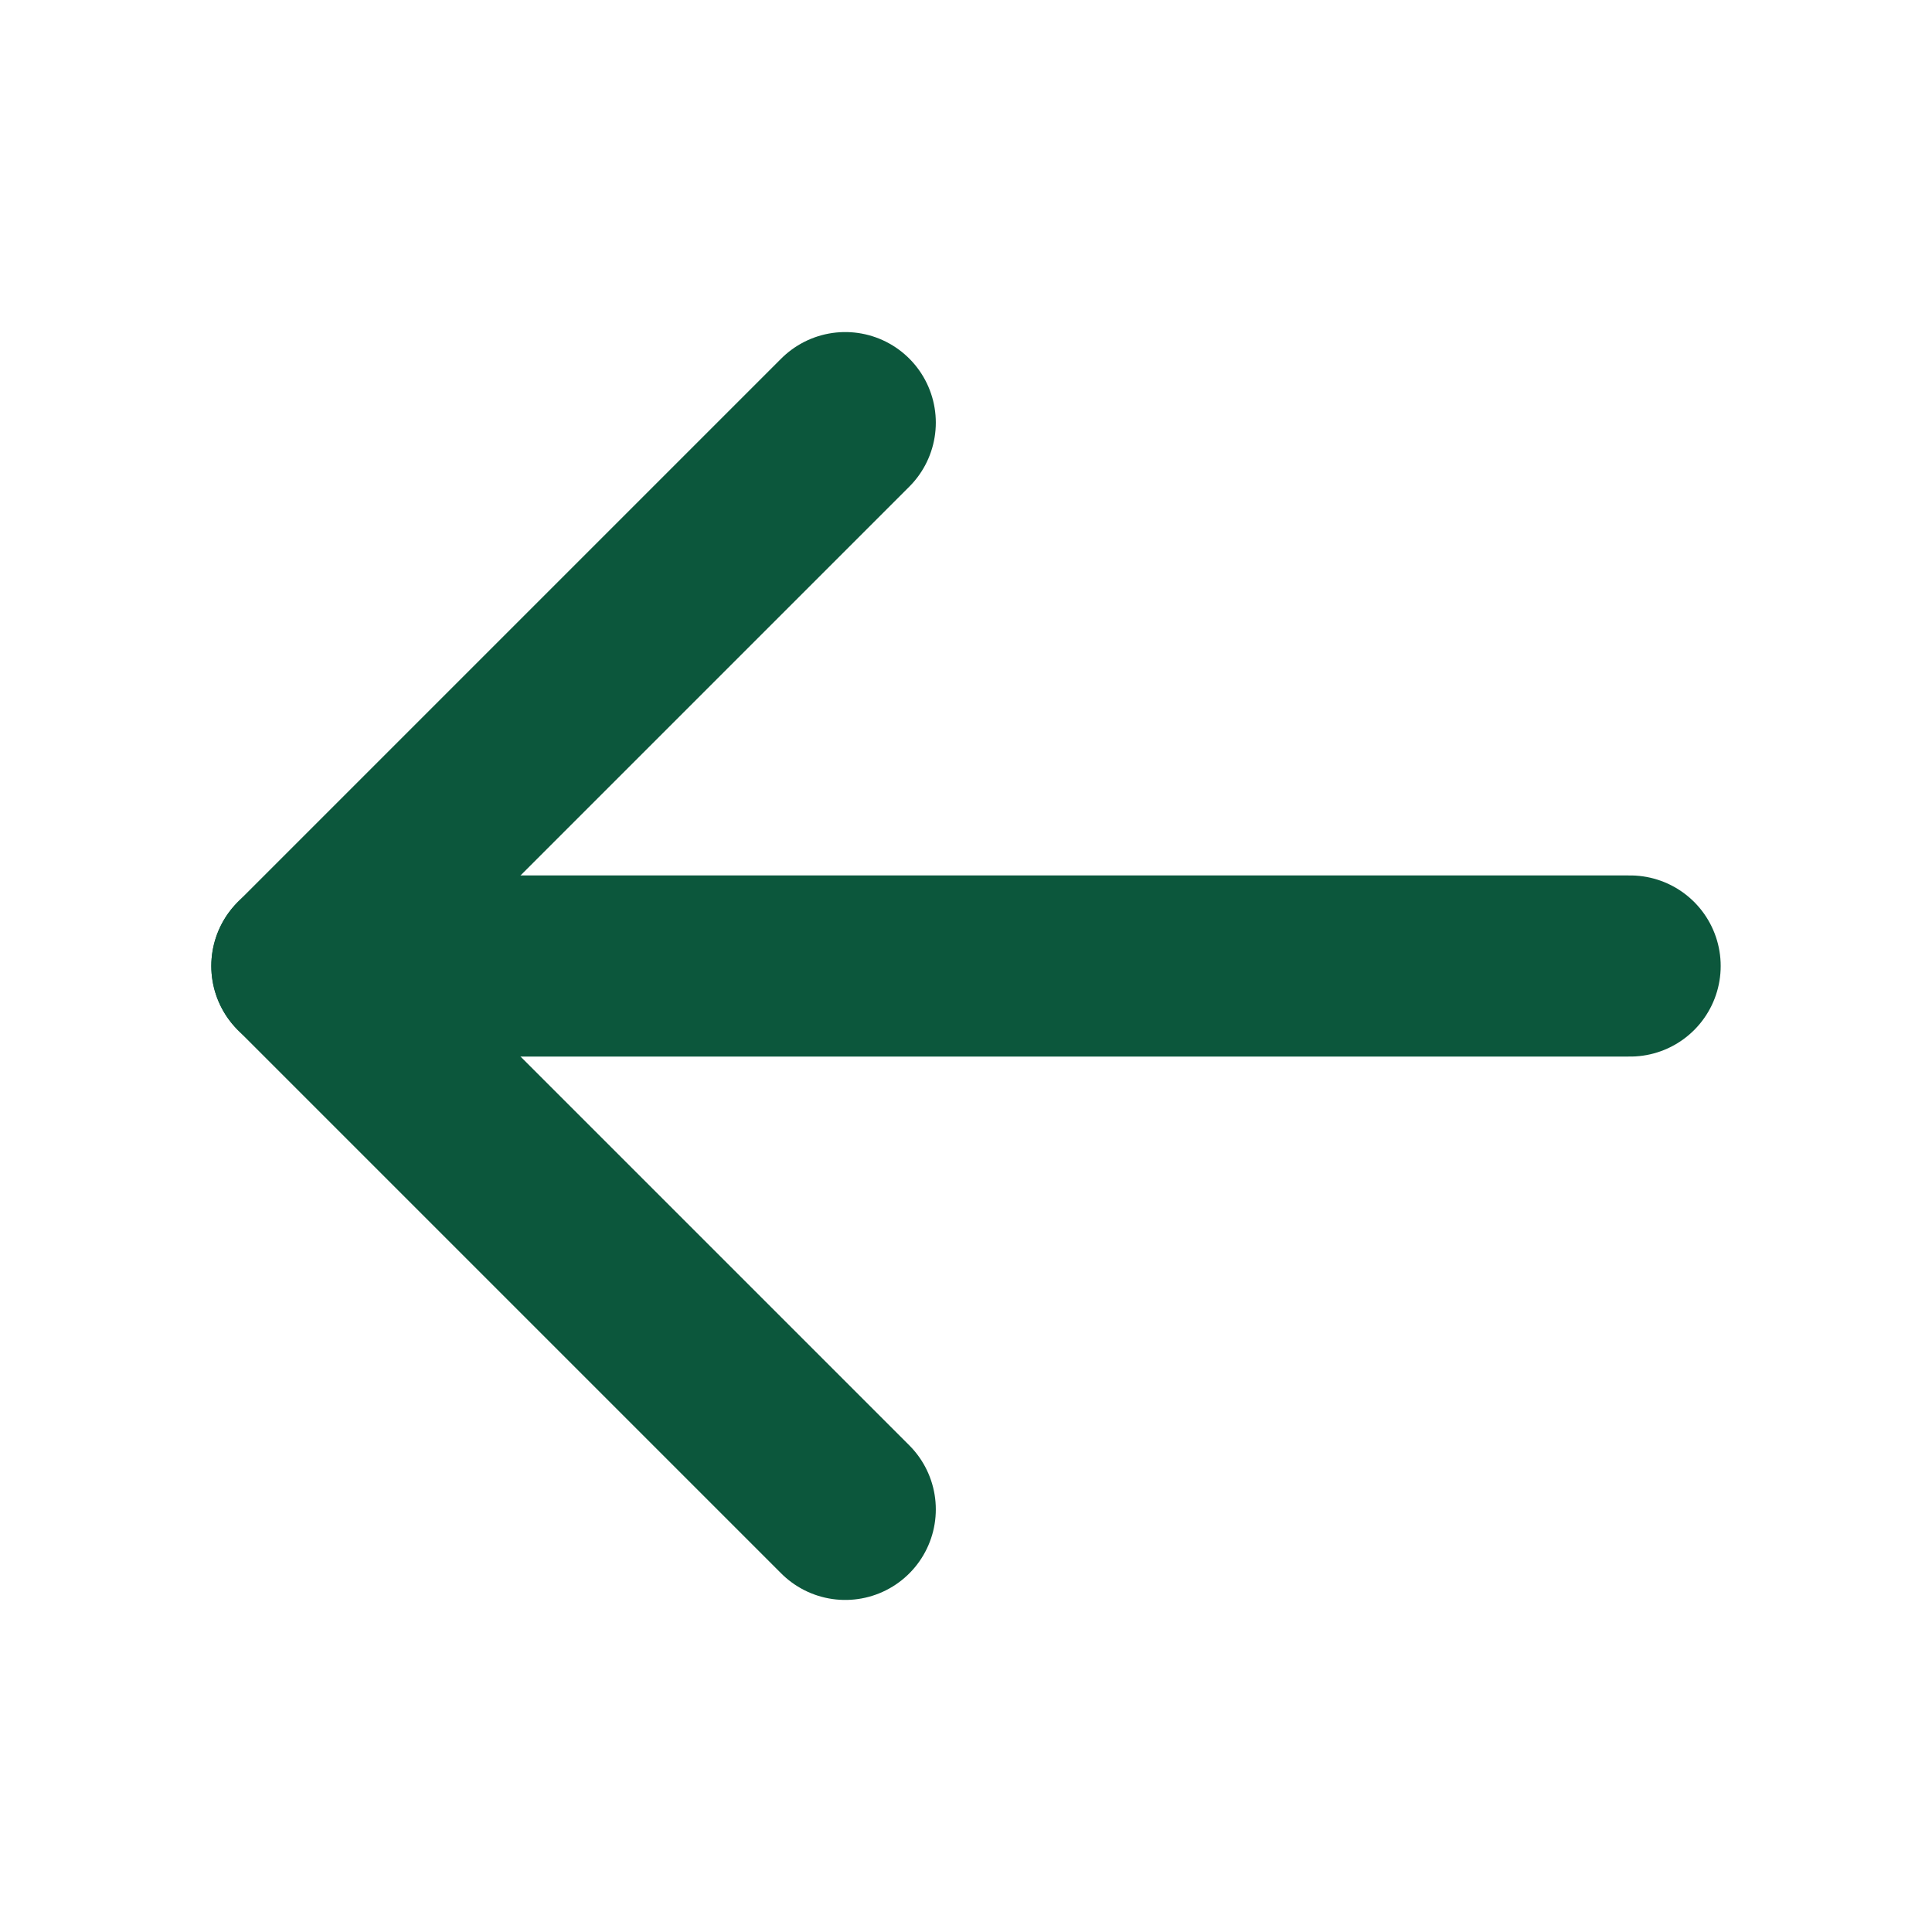
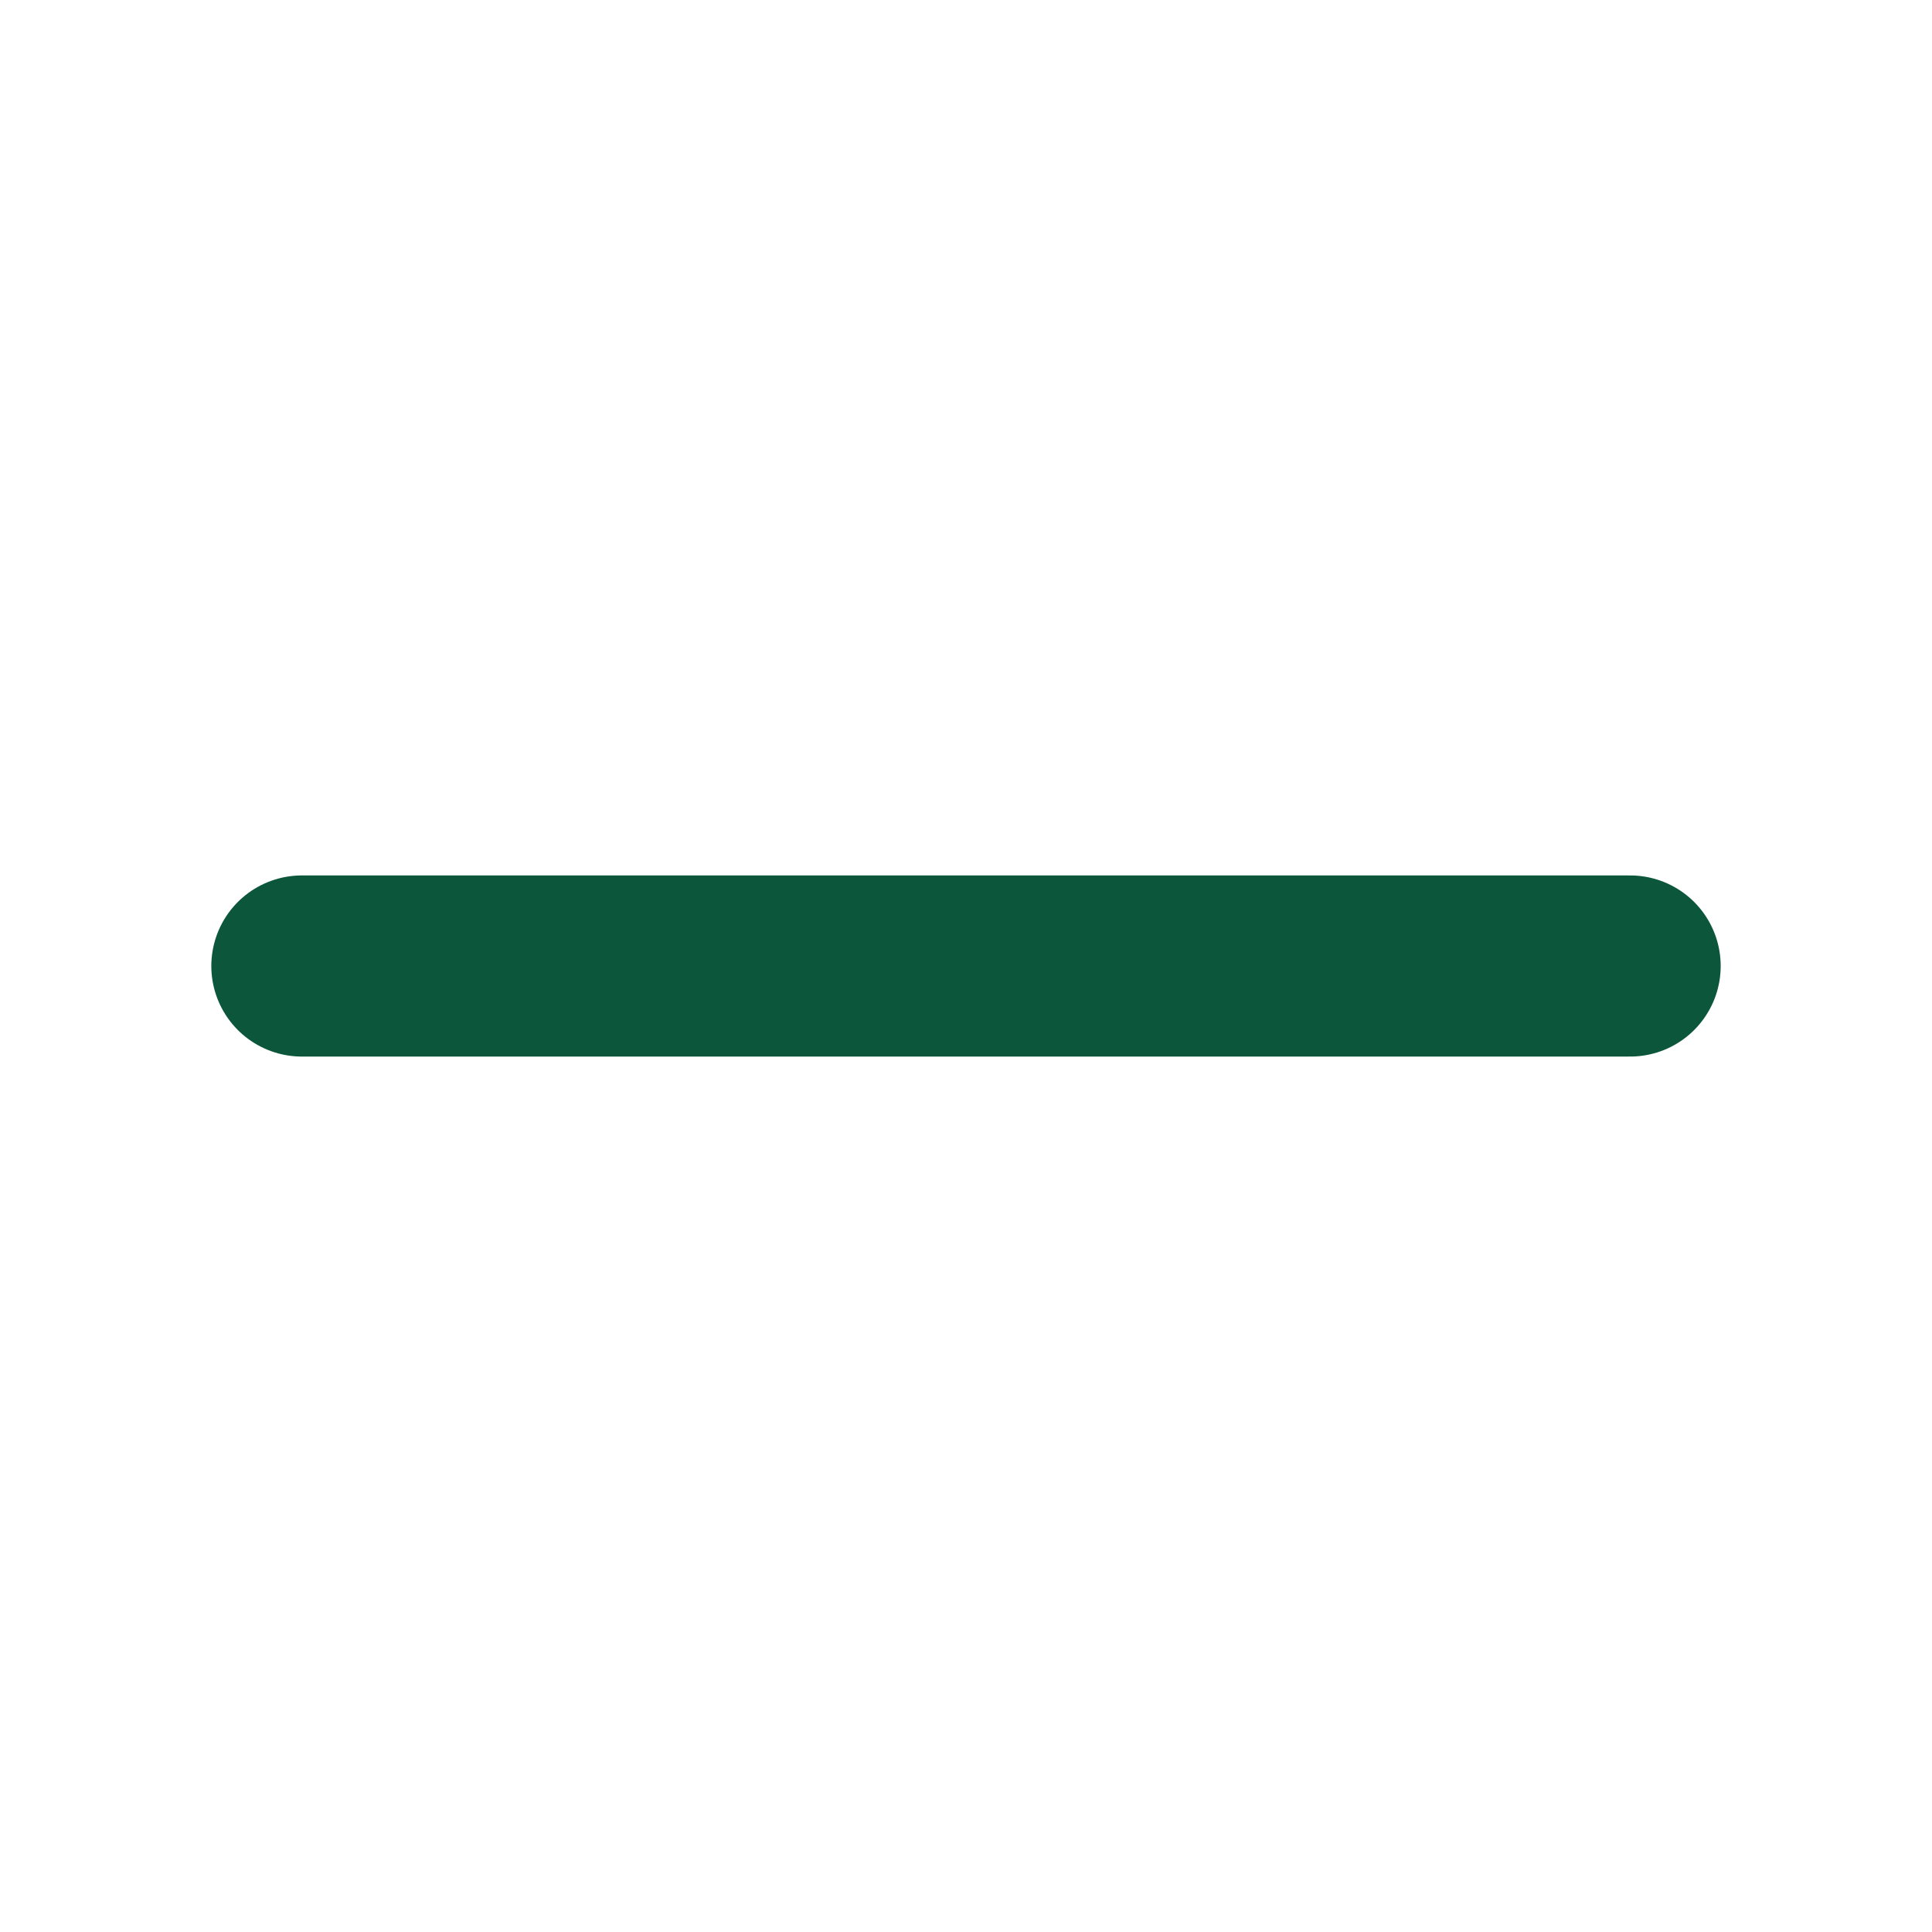
<svg xmlns="http://www.w3.org/2000/svg" width="16" height="16" viewBox="0 0 16 16" fill="none">
  <path d="M13.5 8H2.5" stroke="#0C573C" stroke-width="1.5" stroke-linecap="round" stroke-linejoin="round" />
-   <path d="M7 3.5L2.5 8L7 12.5" stroke="#0C573C" stroke-width="1.5" stroke-linecap="round" stroke-linejoin="round" />
</svg>